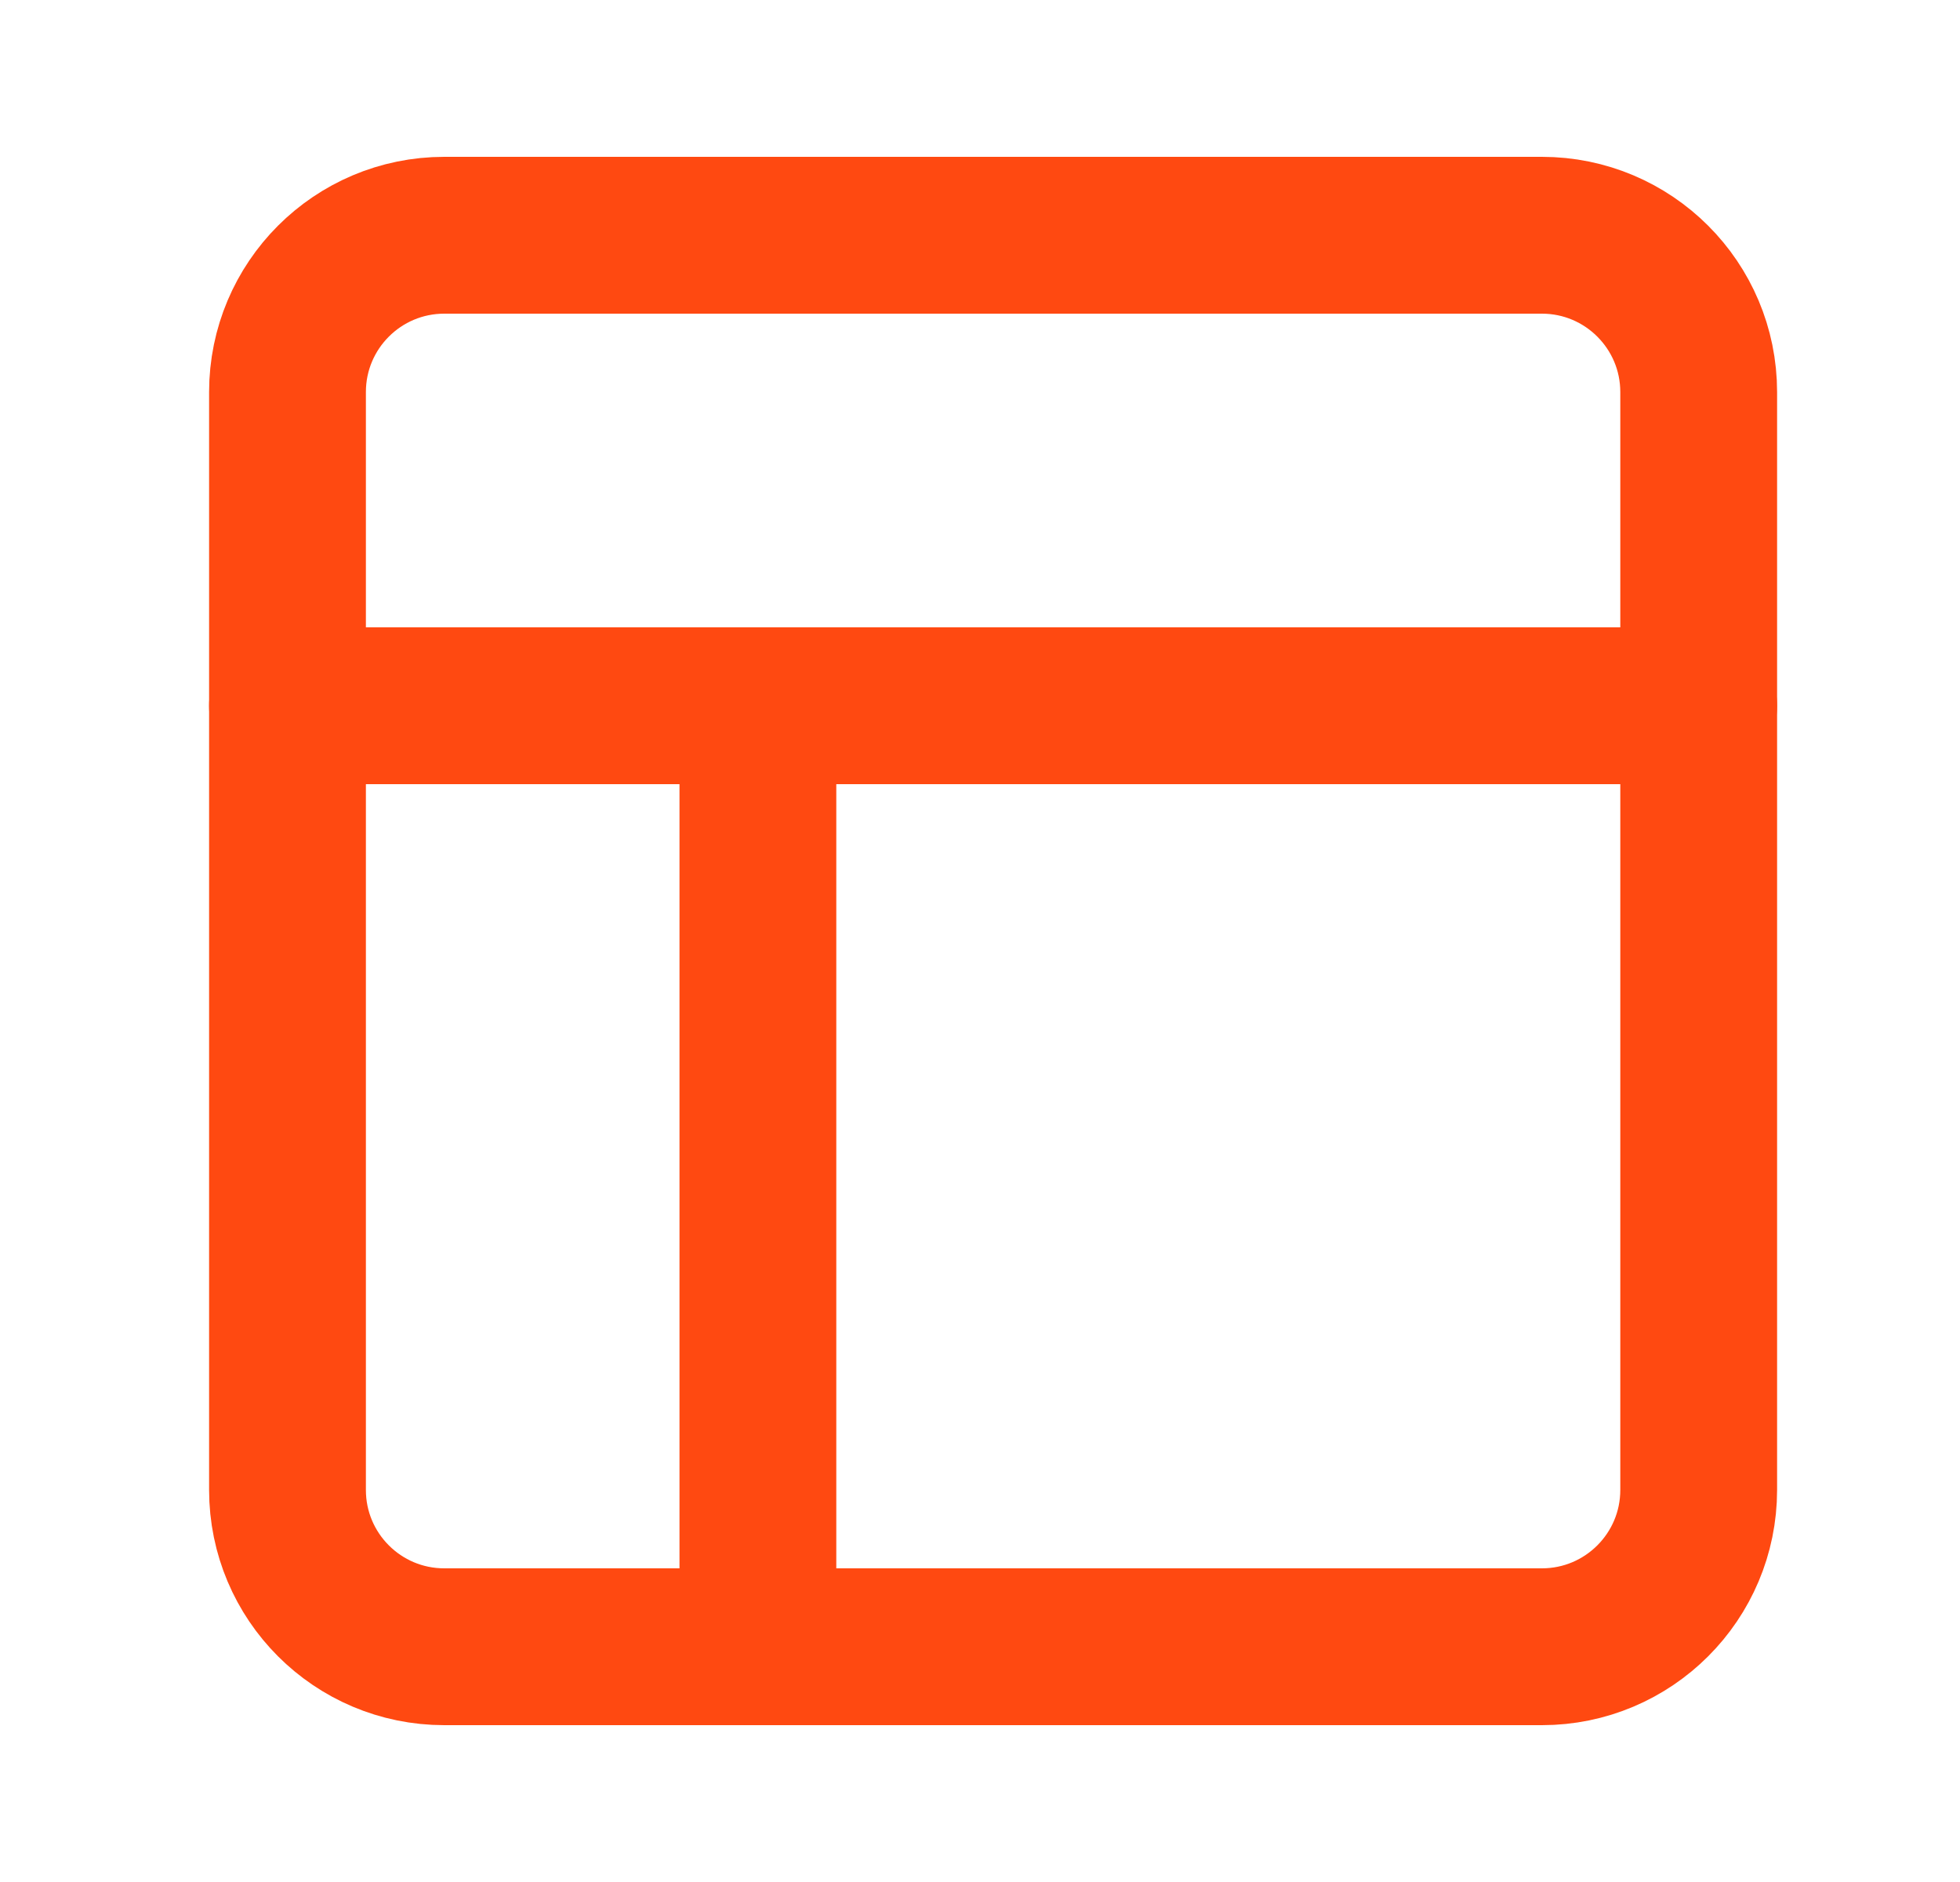
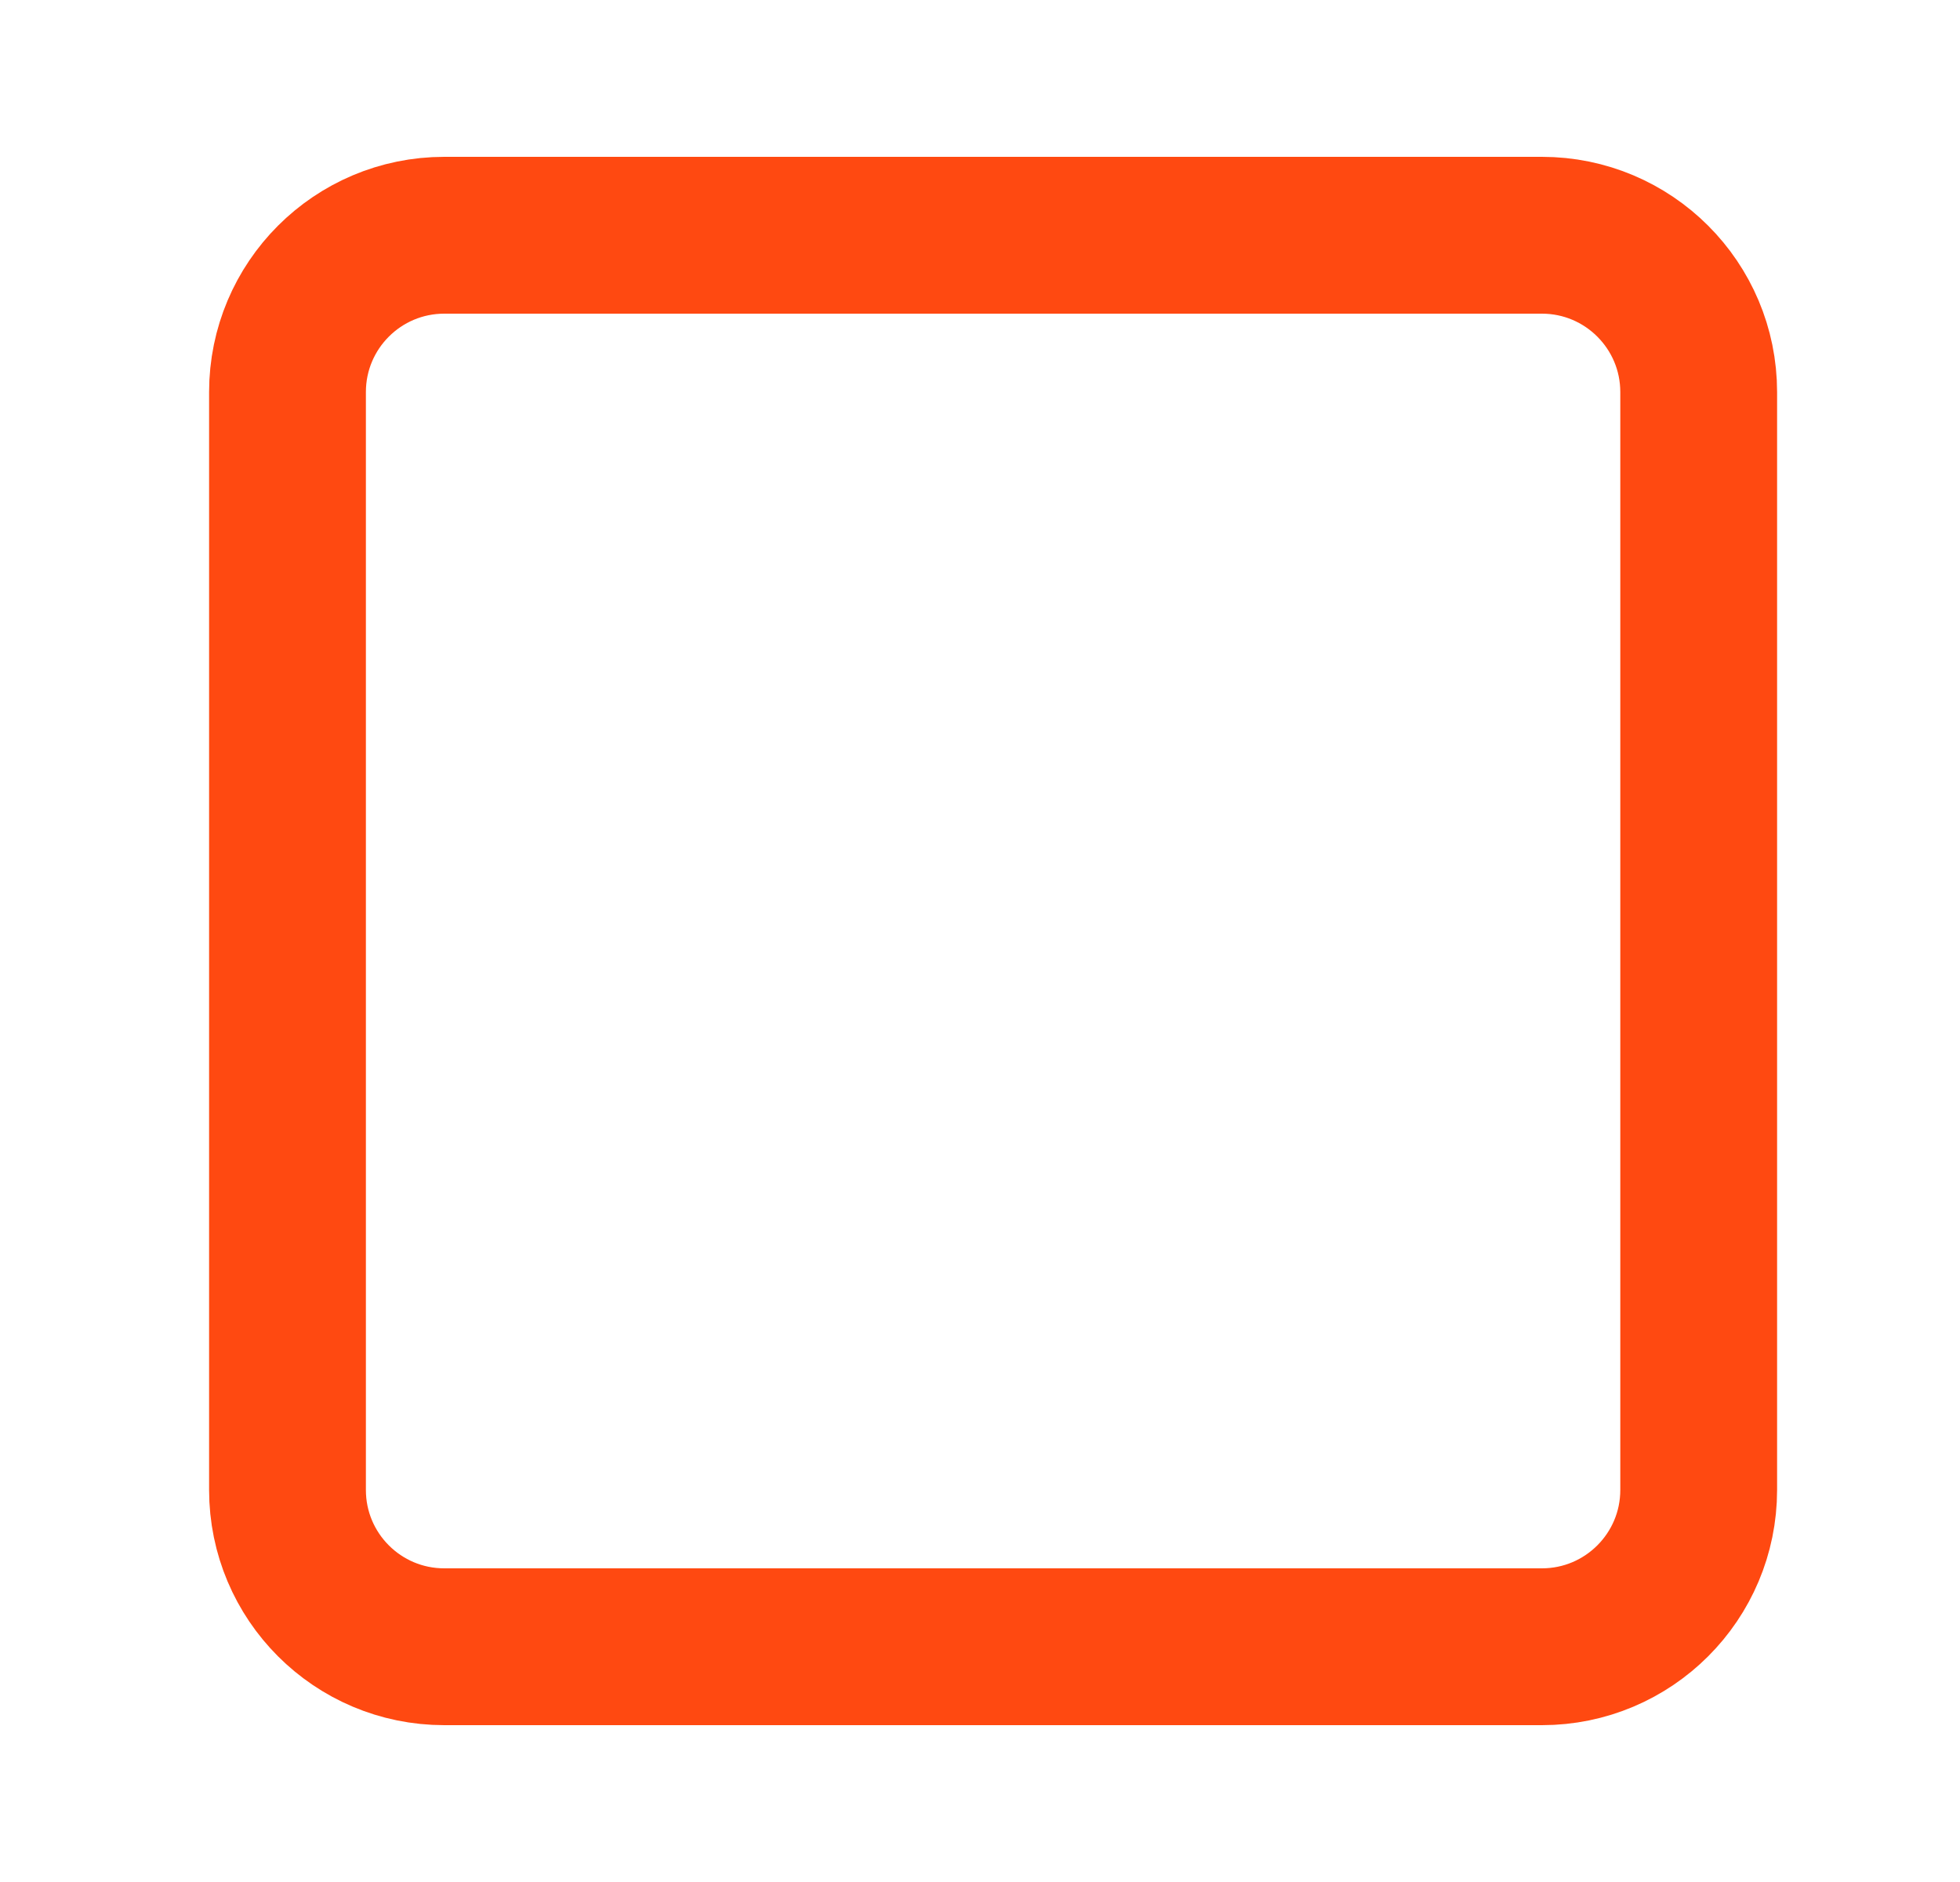
<svg xmlns="http://www.w3.org/2000/svg" width="25" height="24" viewBox="0 0 25 24" fill="none">
  <path d="M19.667 3H5.667C4.562 3 3.667 3.895 3.667 5V19C3.667 20.105 4.562 21 5.667 21H19.667C20.771 21 21.667 20.105 21.667 19V5C21.667 3.895 20.771 3 19.667 3Z" stroke="#FF4911" stroke-width="2" stroke-linecap="round" stroke-linejoin="round" />
-   <path d="M9.667 21V9" stroke="#FF4911" stroke-width="2" stroke-linecap="round" stroke-linejoin="round" />
-   <path d="M3.667 9H21.667" stroke="#FF4911" stroke-width="2" stroke-linecap="round" stroke-linejoin="round" />
</svg>